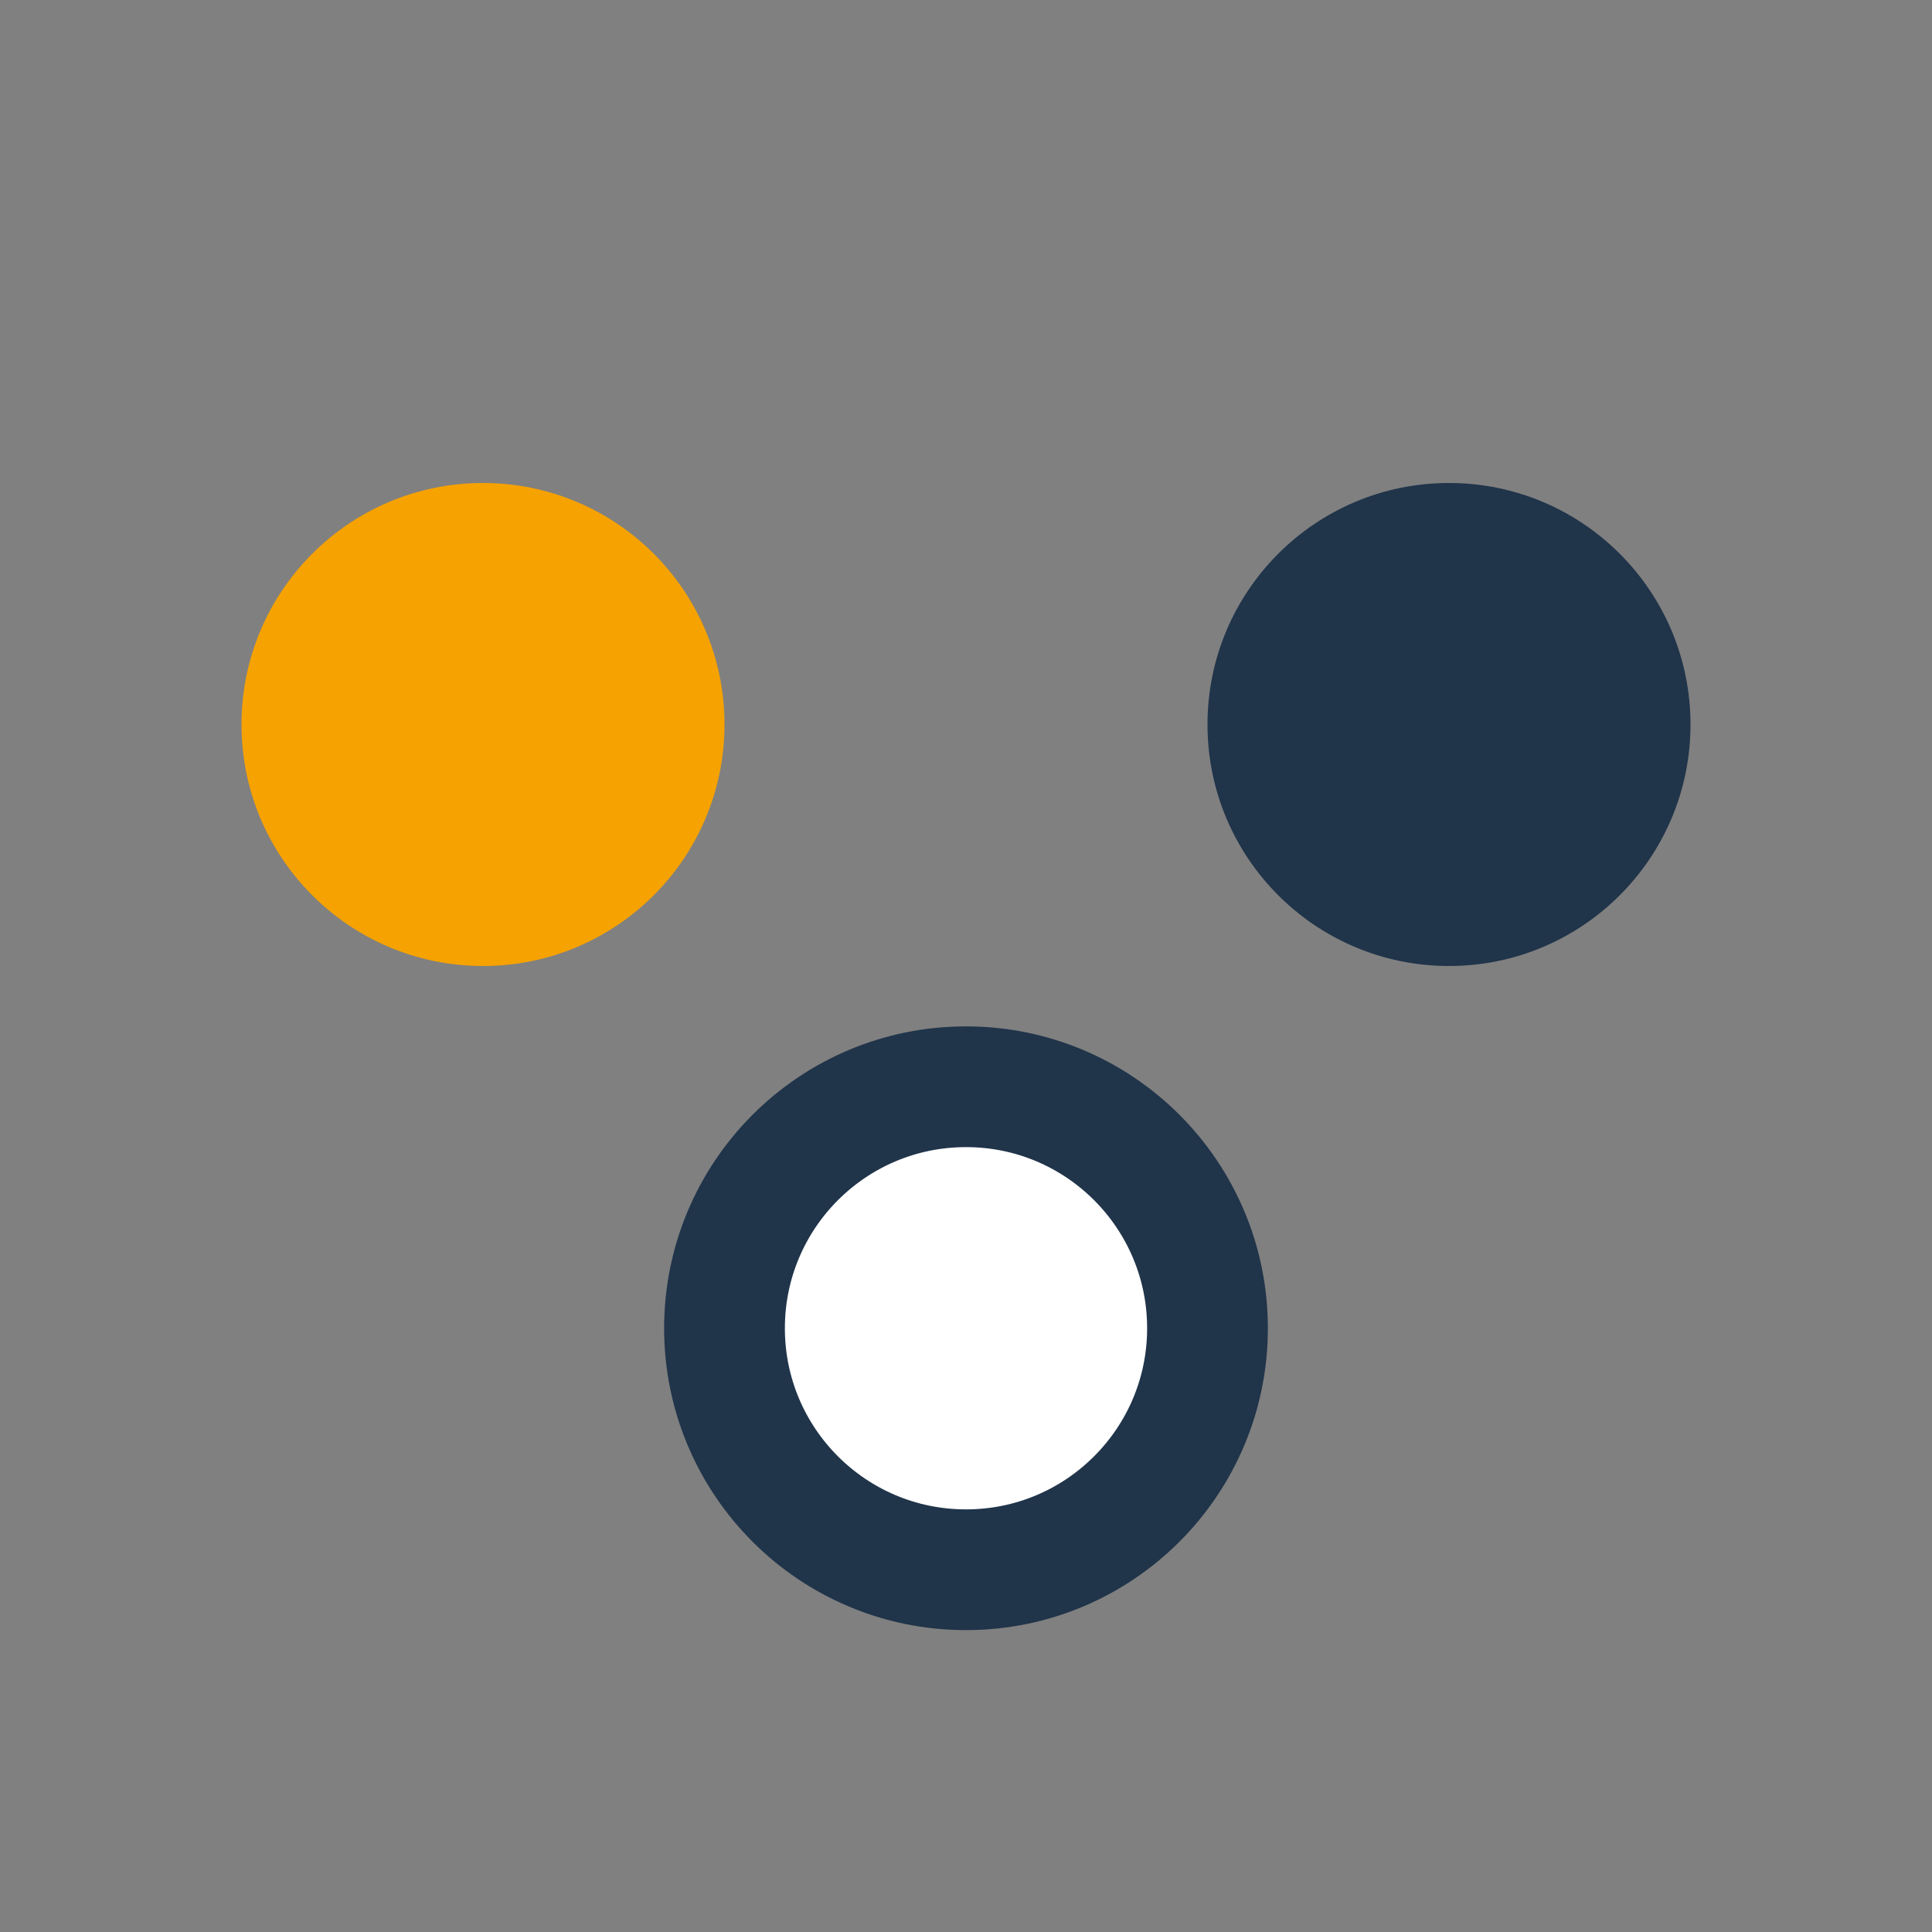
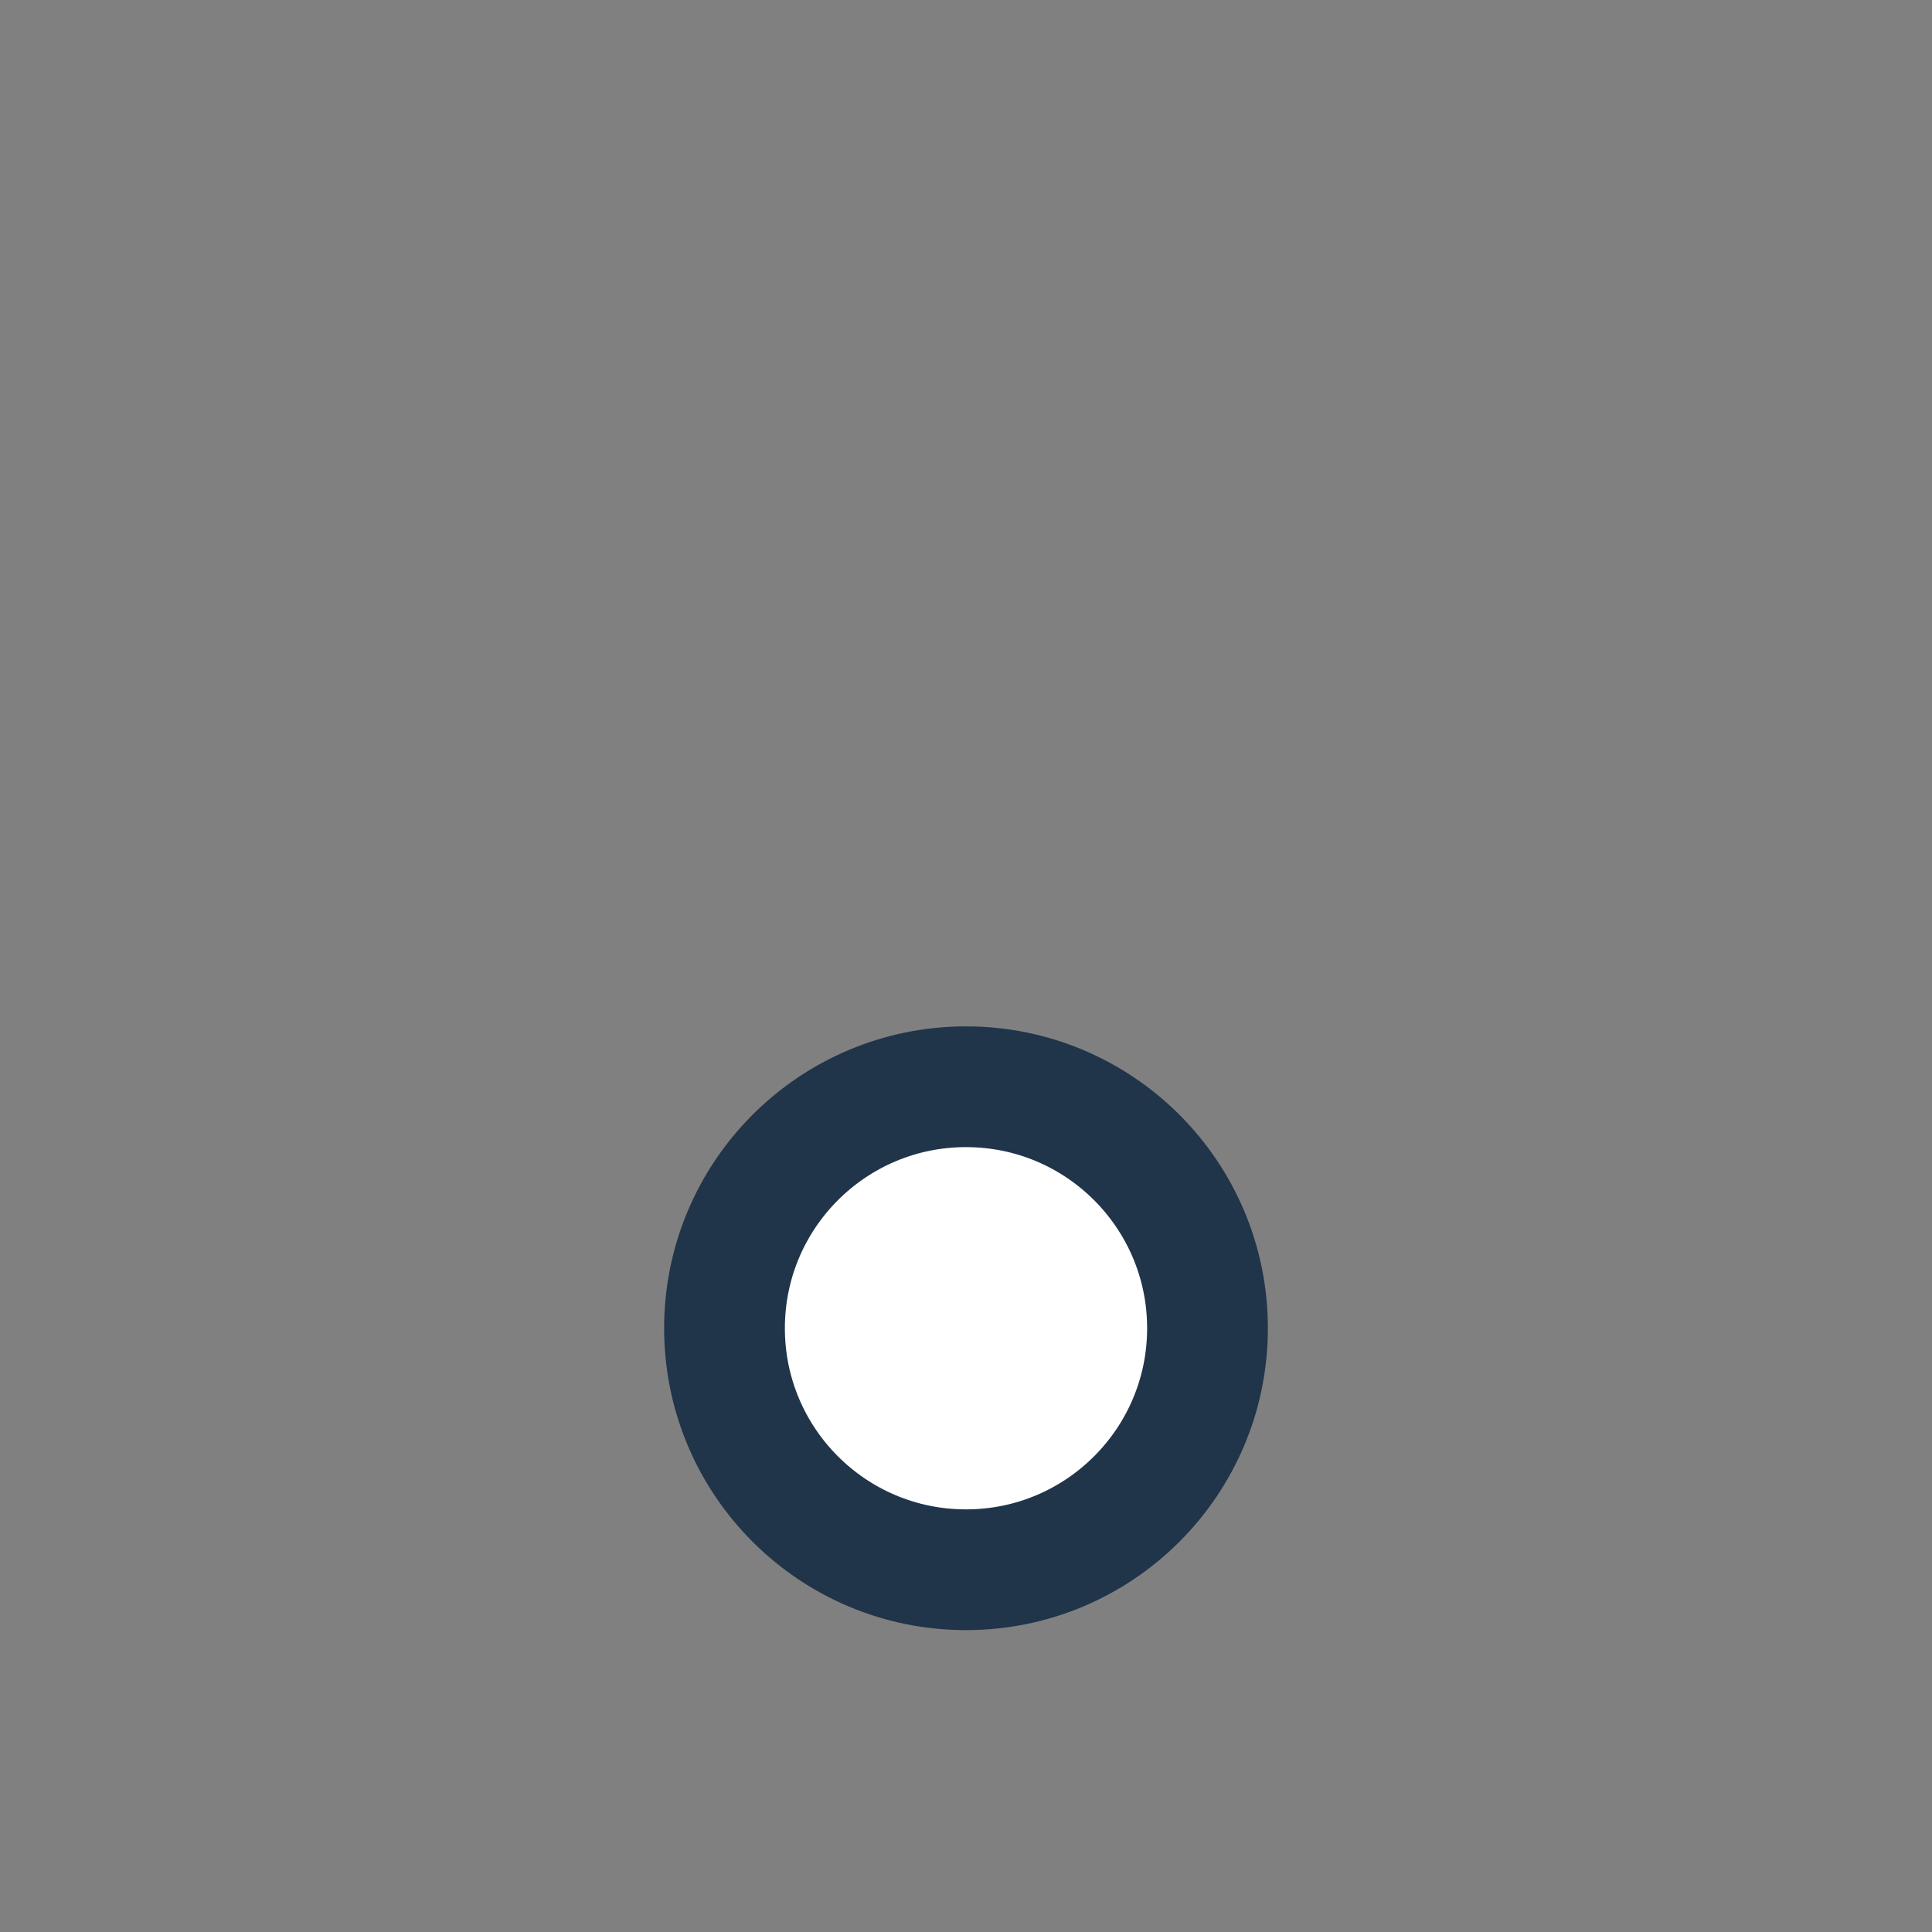
<svg xmlns="http://www.w3.org/2000/svg" width="32" height="32" viewBox="0 0 32 32">
  <rect x="0" y="0" width="32" height="32" fill="#808080" stroke="none" />
-   <circle cx="8" cy="12" r="4" fill="#F6A200" />
-   <circle cx="24" cy="12" r="4" fill="#20344A" />
  <circle cx="16" cy="22" r="4" fill="#fff" stroke="#20344A" stroke-width="2" />
</svg>